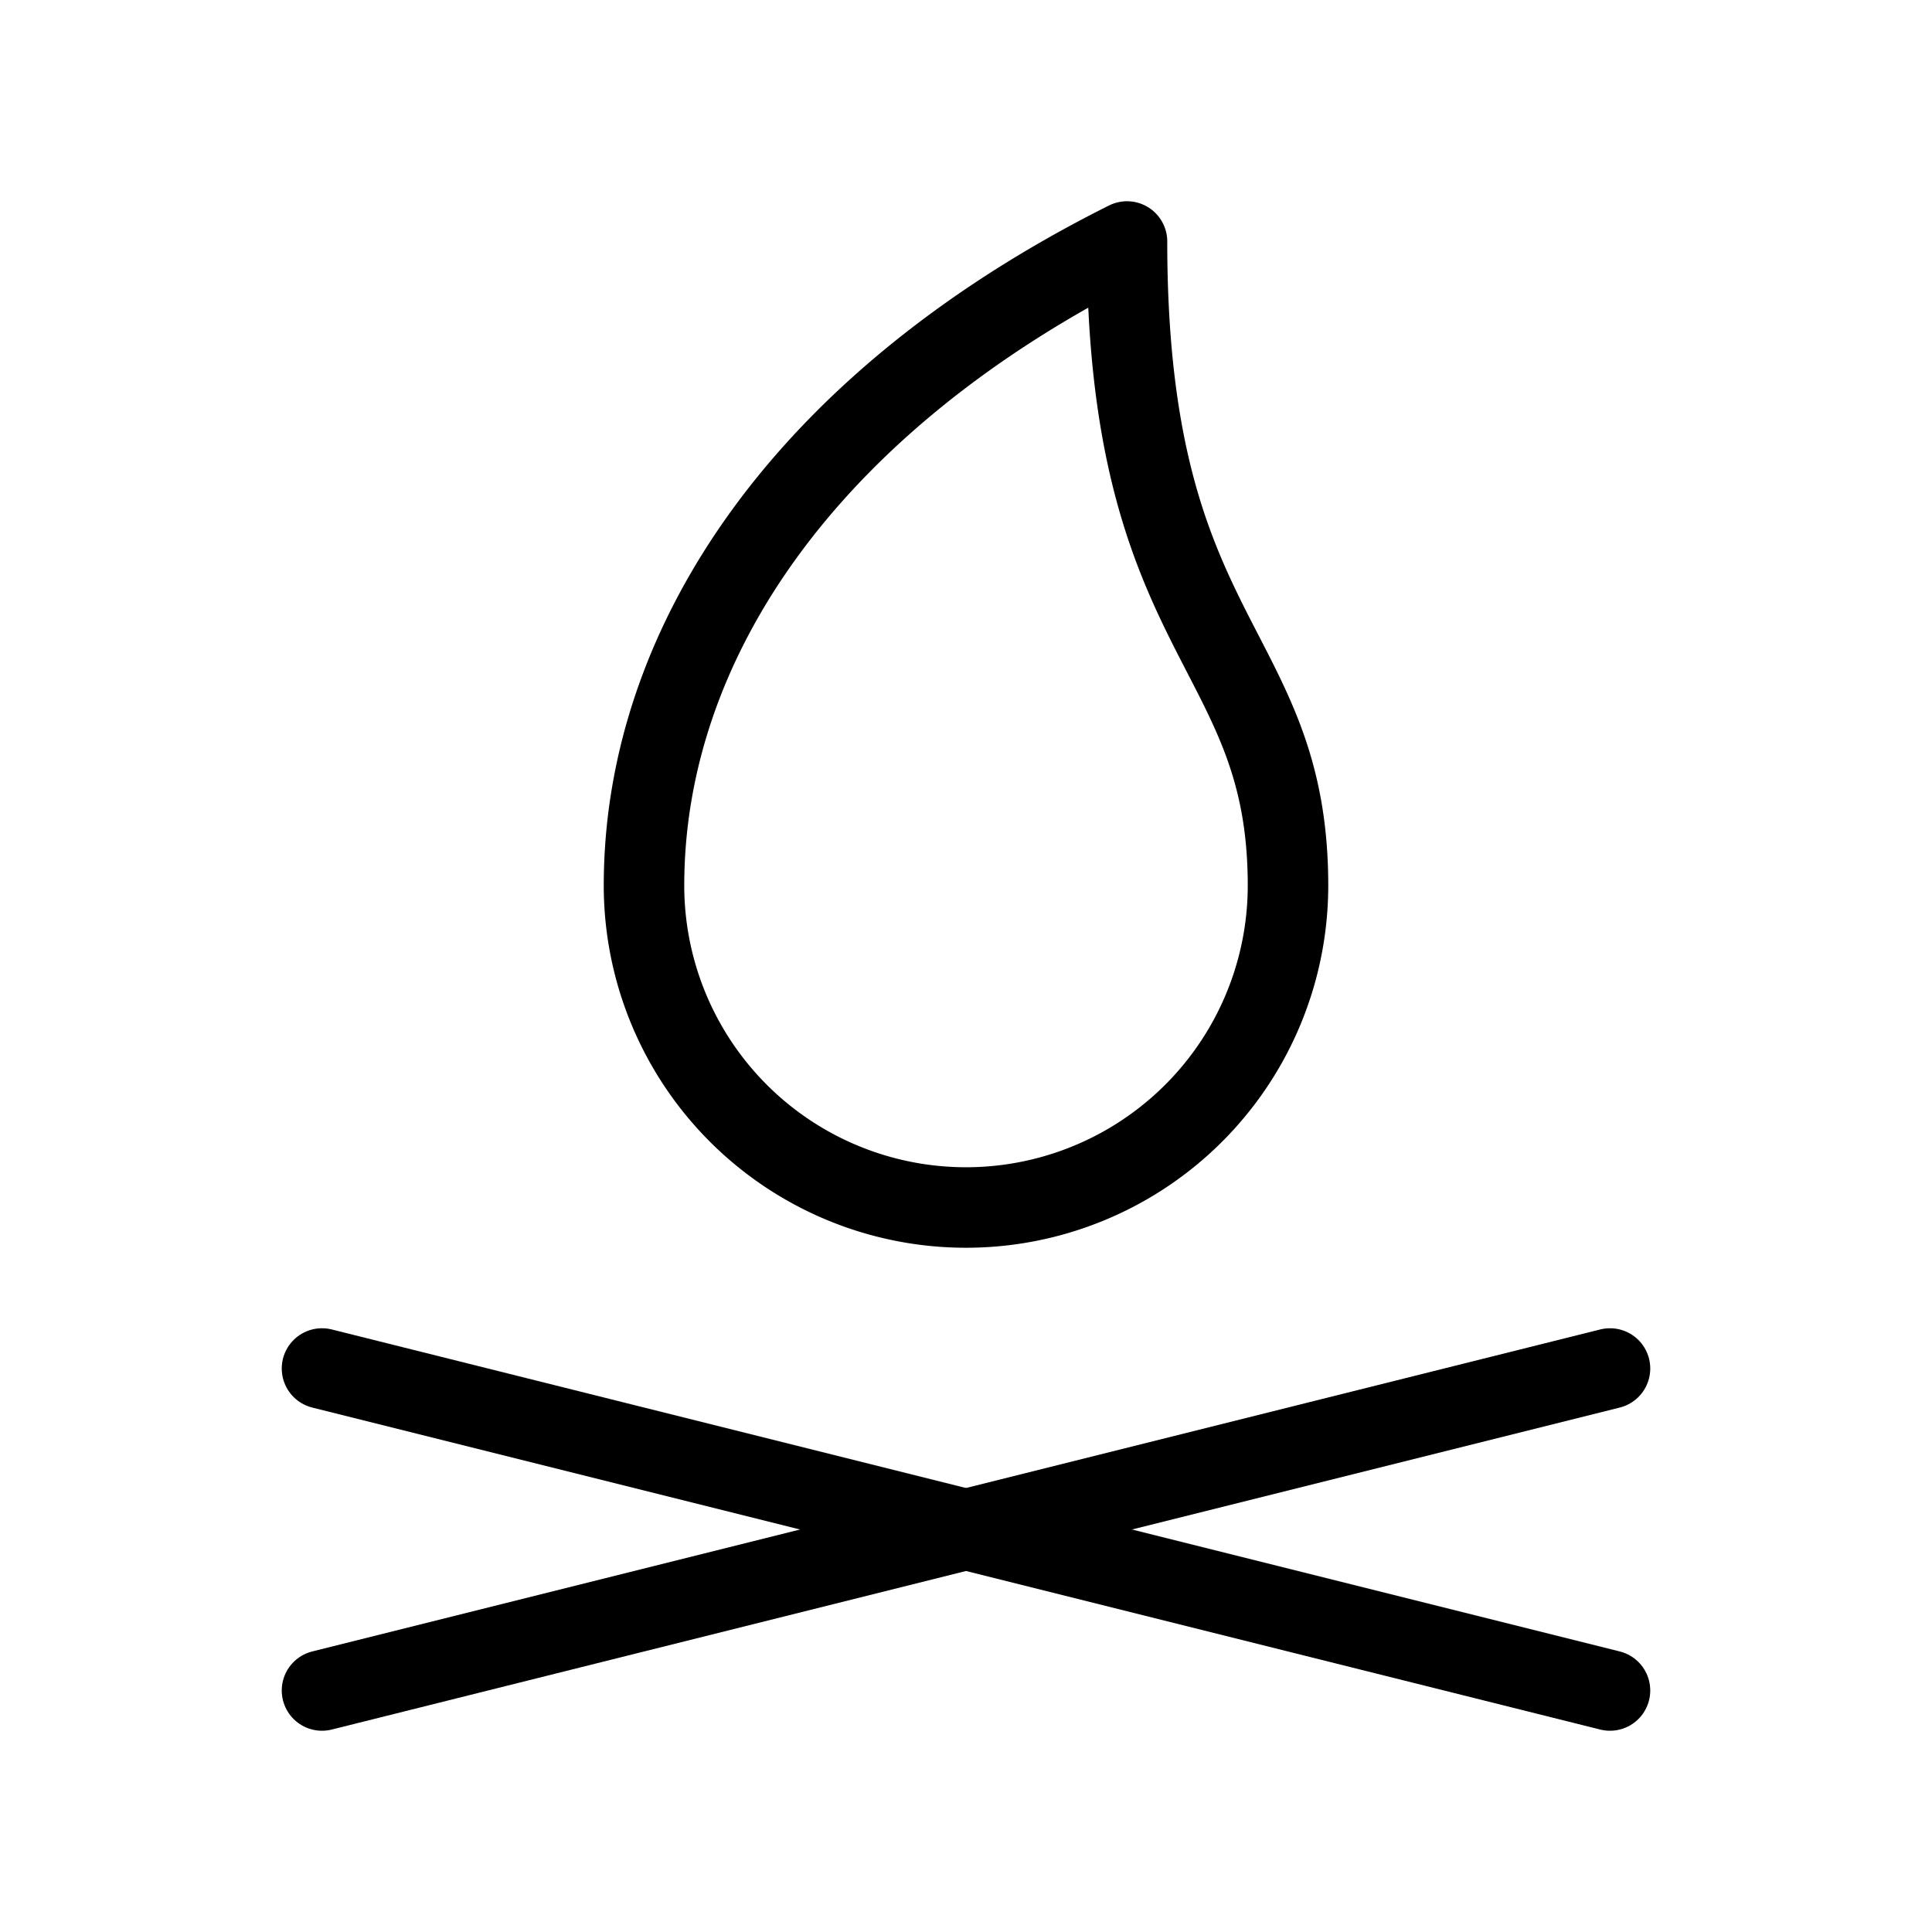
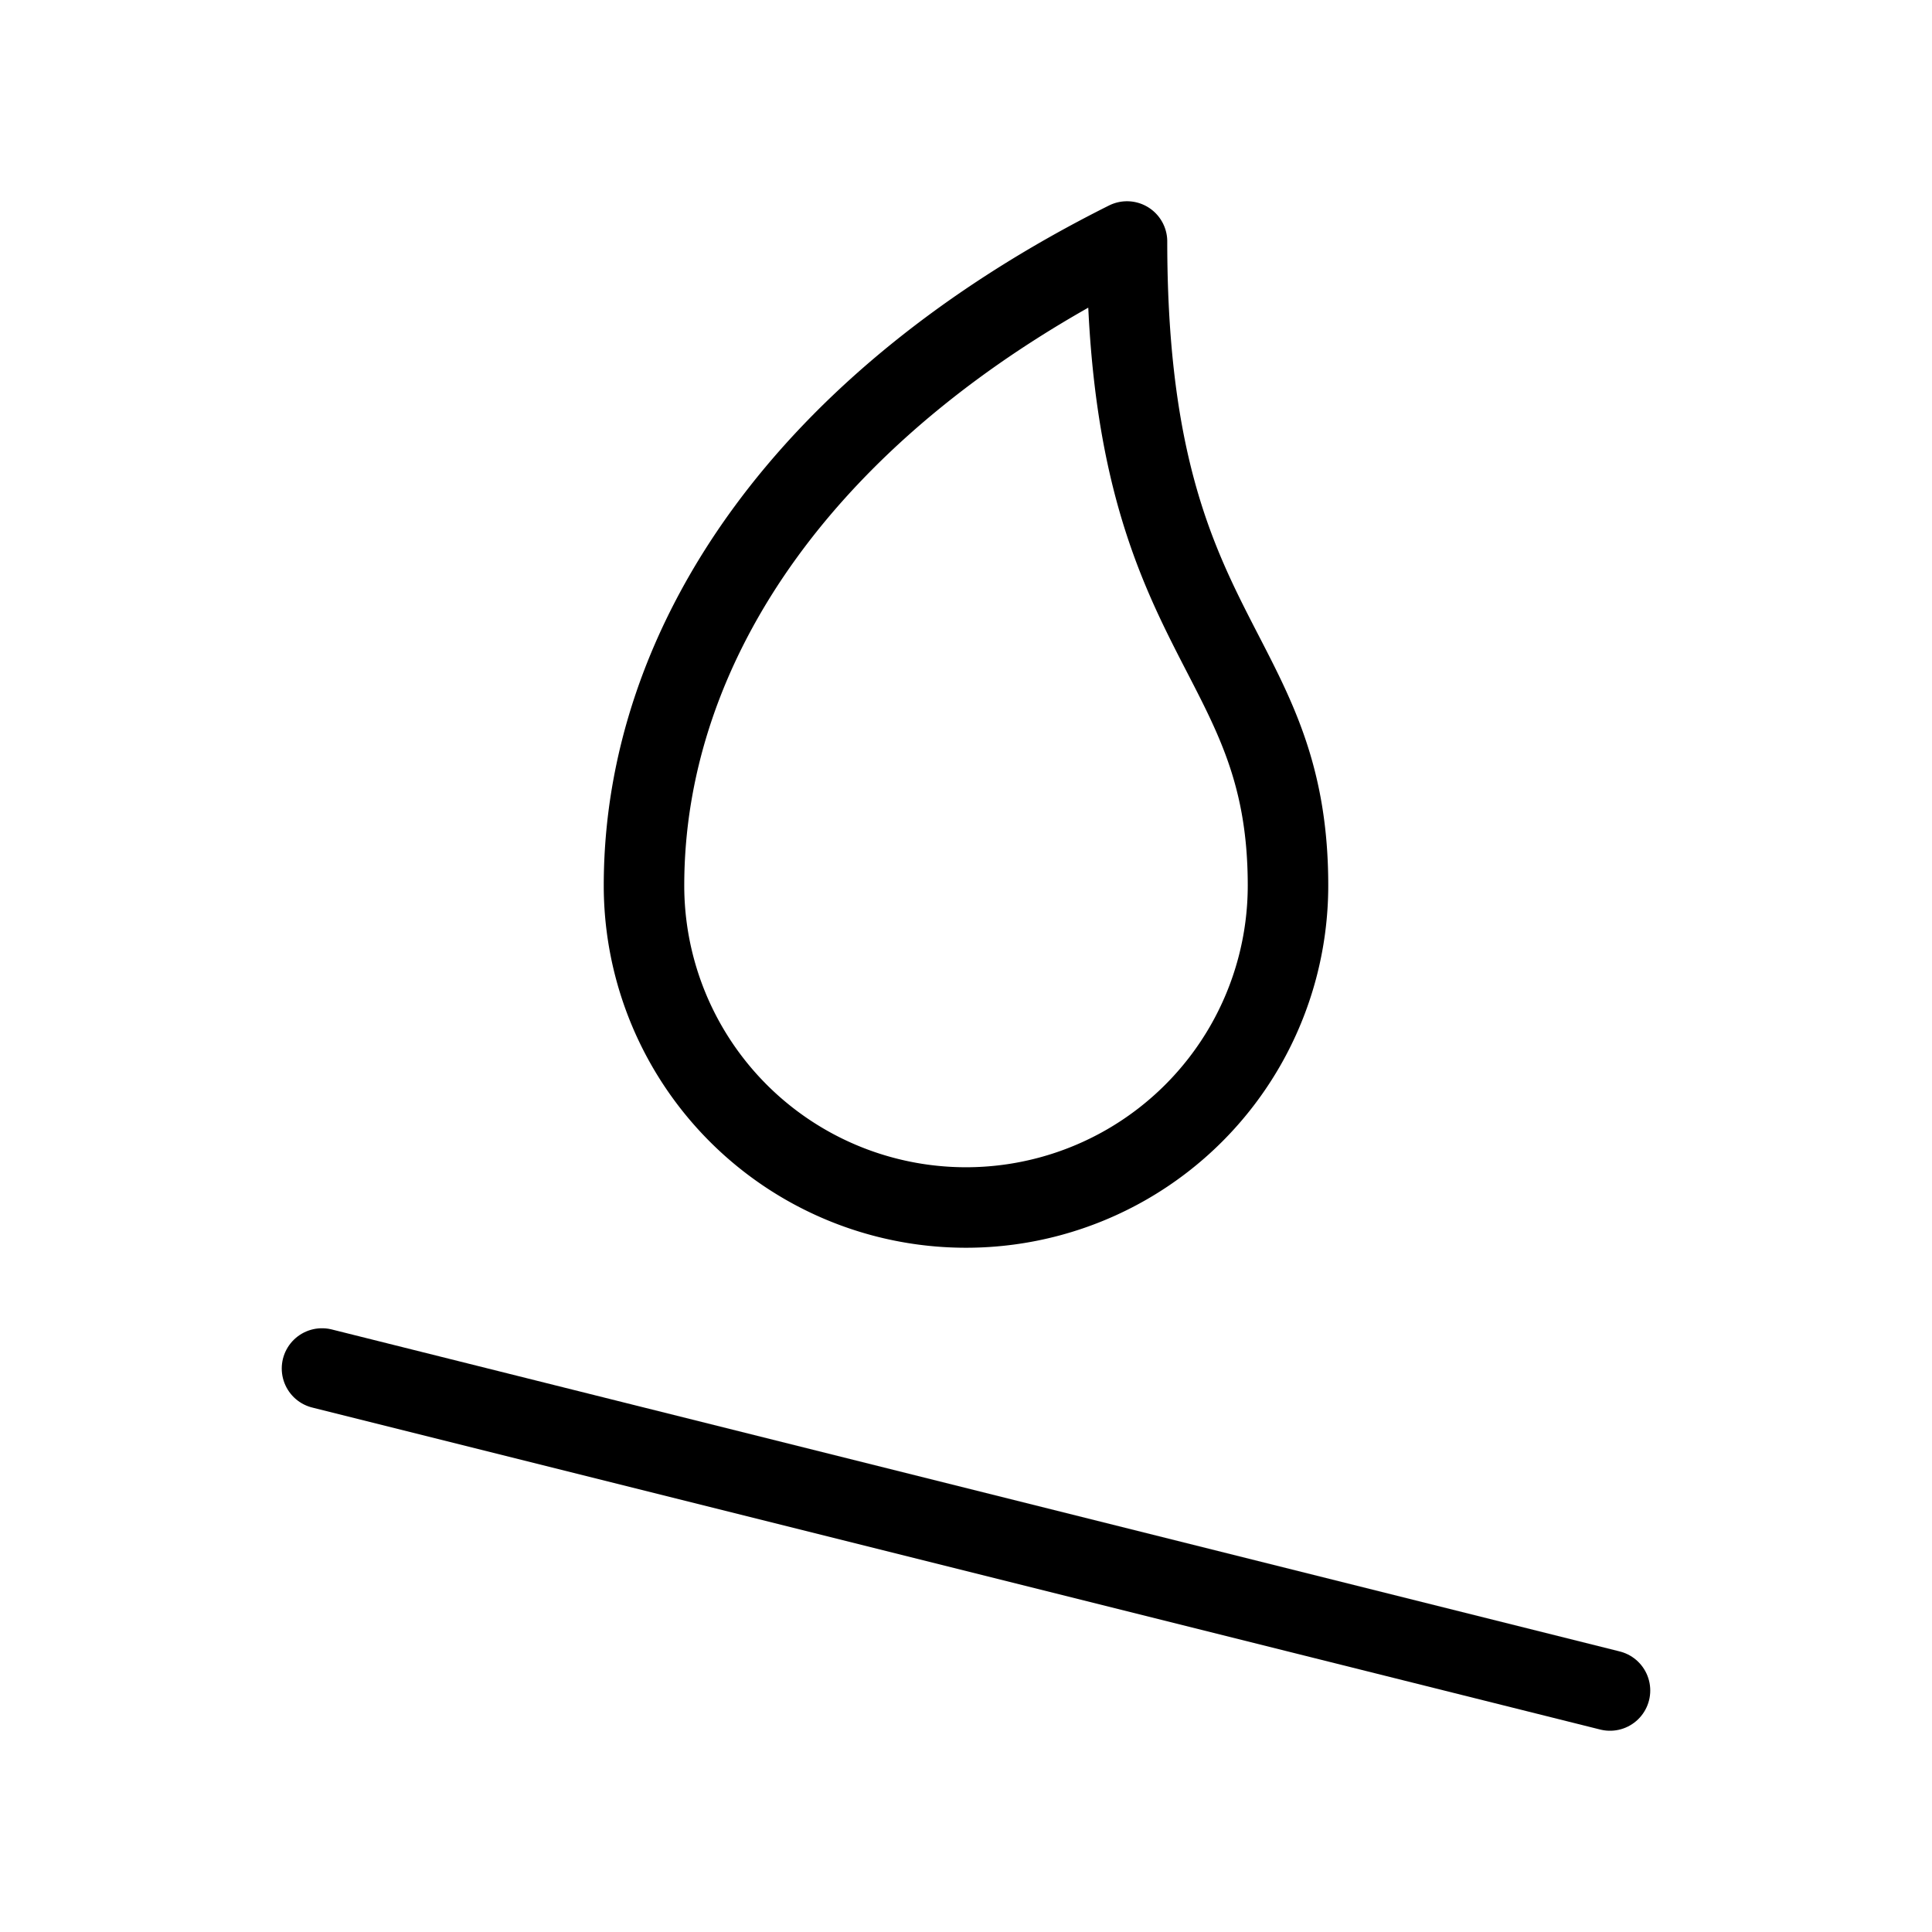
<svg xmlns="http://www.w3.org/2000/svg" width="24" height="24" viewBox="0 0 24 24" fill="none" stroke="#000000" stroke-width="1" stroke-linecap="round" stroke-linejoin="round" class="icon icon-tabler icons-tabler-outline icon-tabler-campfire">
  <path stroke="none" d="M0 0h24v24H0z" fill="none" />
-   <path d="M4 21l16 -4" />
  <path d="M20 21l-16 -4" />
  <path d="M12 15a4 4 0 0 0 4 -4c0 -3 -2 -3 -2 -8c-4 2 -6 5 -6 8a4 4 0 0 0 4 4z" />
</svg>